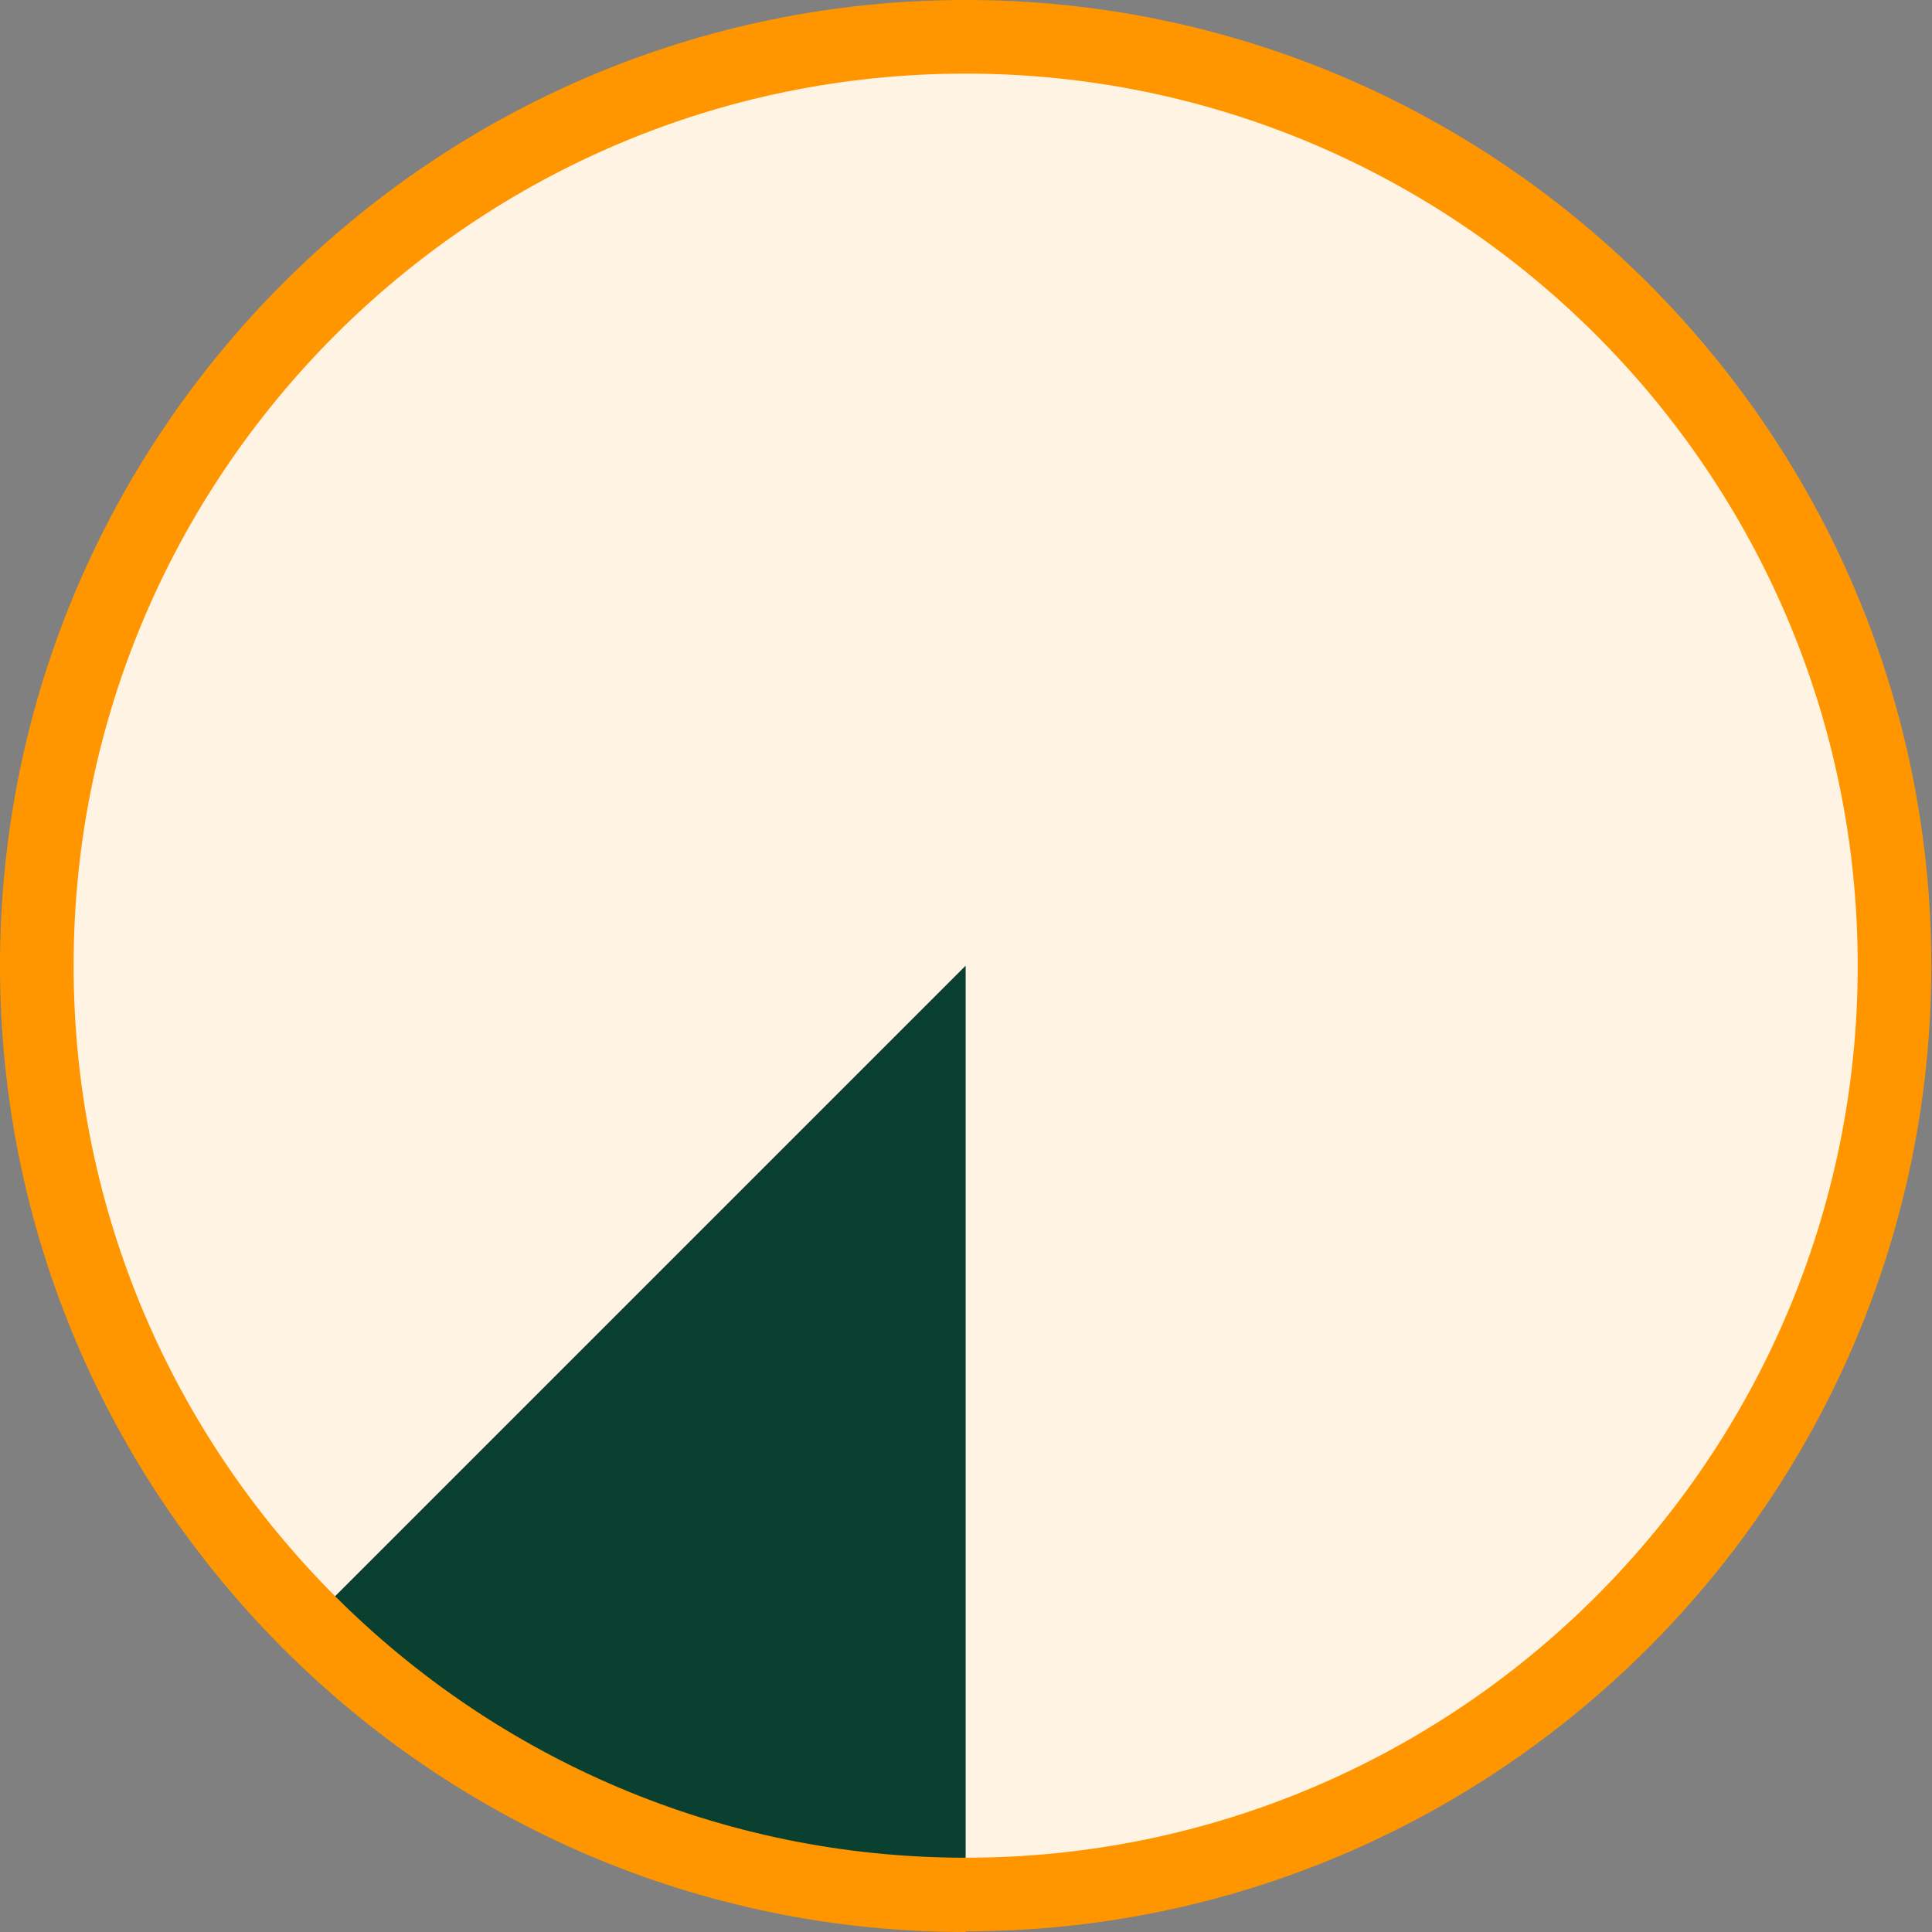
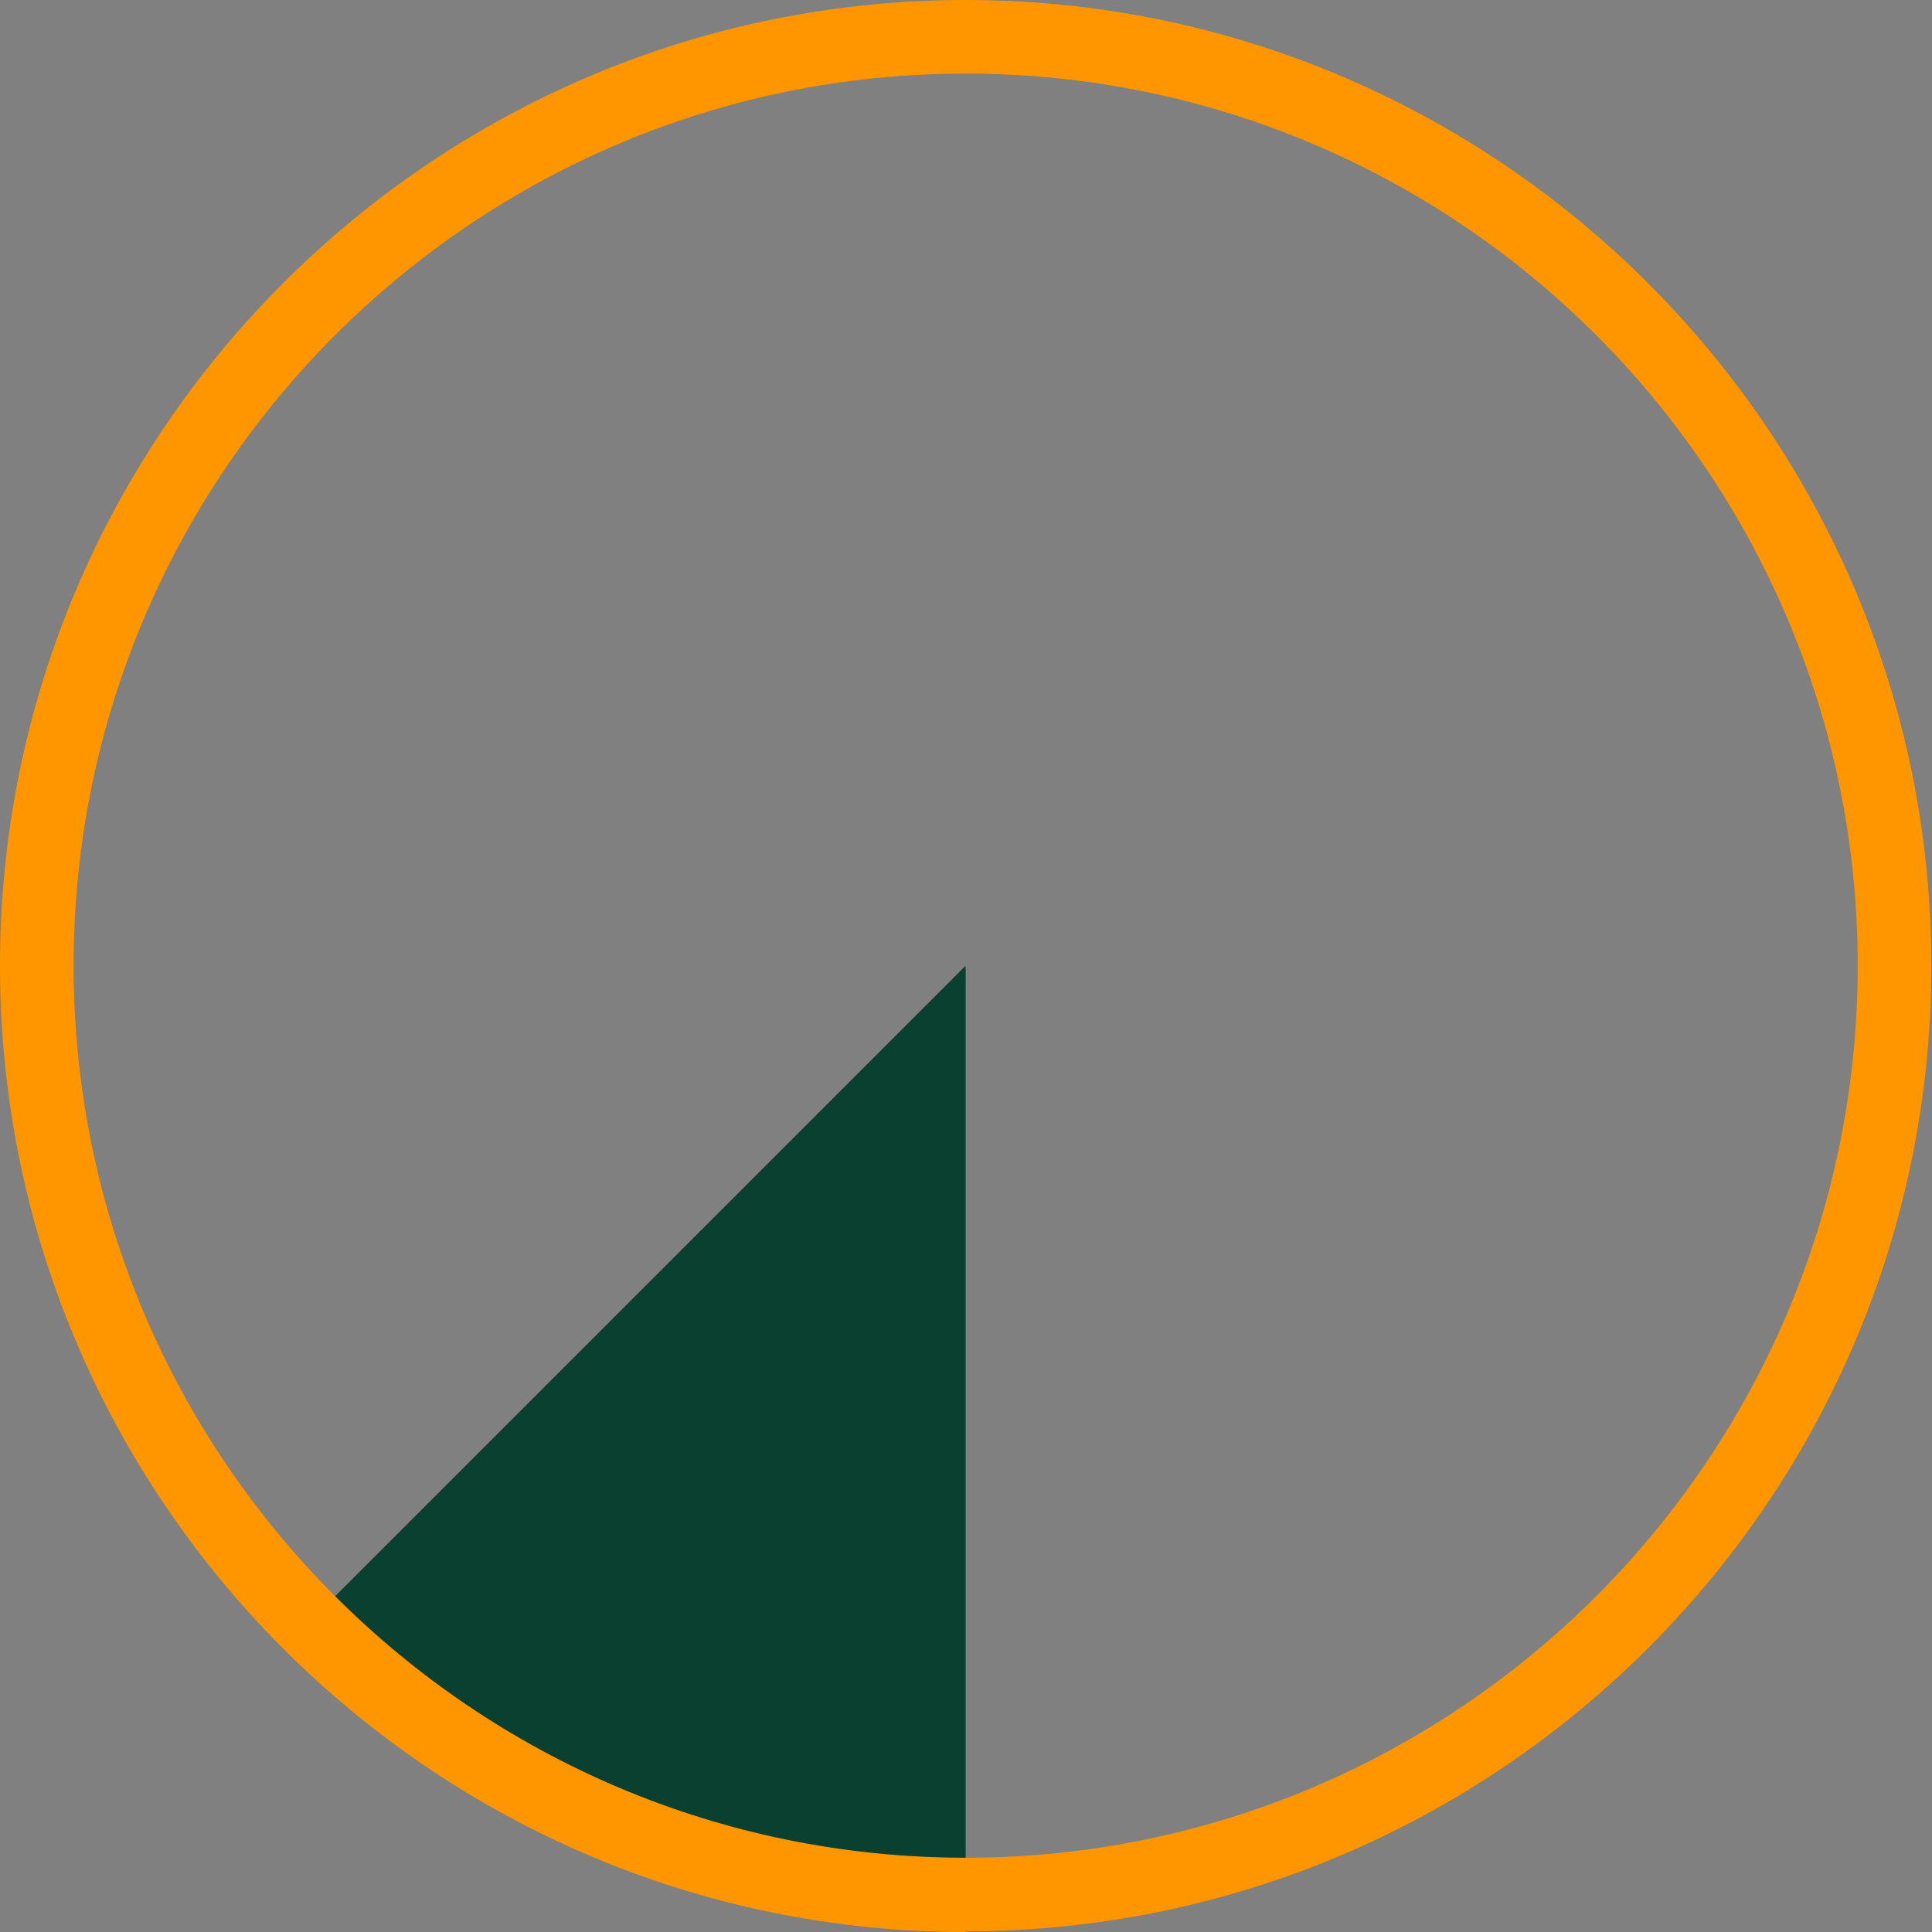
<svg xmlns="http://www.w3.org/2000/svg" viewBox="0 0 28.35 28.35">
  <rect x="0" y="0" width="28.35" height="28.35" fill="#808080" stroke="none" />
-   <circle cx="14.17" cy="14.17" r="13.63" fill="#FFF3E3" />
  <path d="m14.17,14.17l-9.64,9.64c2.47,2.47,5.88,3.99,9.64,3.99v-13.63Z" fill="#0A4030" />
  <path d="m14.17,28.35C6.36,28.35,0,21.99,0,14.17S6.36,0,14.17,0s14.17,6.36,14.17,14.17-6.36,14.17-14.17,14.17Zm0-27.27C6.95,1.08,1.08,6.95,1.08,14.17s5.87,13.09,13.09,13.09,13.09-5.87,13.09-13.09S21.39,1.08,14.17,1.08Z" fill="#FF9600" />
</svg>